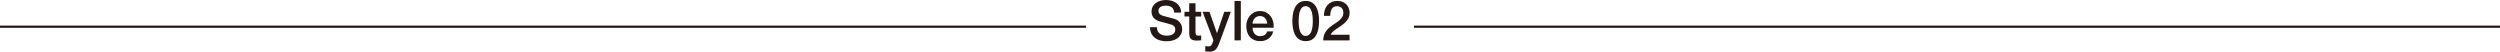
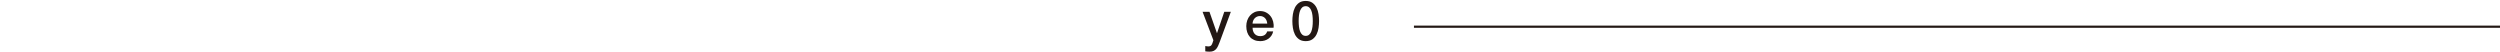
<svg xmlns="http://www.w3.org/2000/svg" id="_レイヤー_2" data-name="レイヤー 2" viewBox="0 0 1139.45 23.55">
  <defs>
    <style>
      .cls-1 {
        fill: #231815;
      }

      .cls-2 {
        fill: none;
        stroke: #231815;
        stroke-miterlimit: 10;
      }
    </style>
  </defs>
  <g id="_レイヤー_1-2" data-name="レイヤー 1">
    <g>
      <g>
-         <path class="cls-1" d="M527.68,14.17c.23.49.56.88.98,1.19s.9.54,1.45.68c.55.14,1.14.21,1.77.21.69,0,1.27-.08,1.76-.24.49-.16.88-.36,1.18-.62.3-.25.52-.54.65-.87s.2-.66.2-.99c0-.69-.15-1.19-.47-1.52s-.65-.56-1.02-.69c-.64-.23-1.38-.46-2.23-.67-.85-.21-1.89-.48-3.13-.82-.77-.2-1.41-.47-1.92-.79-.51-.33-.92-.69-1.22-1.09-.3-.4-.52-.83-.64-1.28-.13-.45-.19-.91-.19-1.38,0-.91.19-1.69.57-2.35s.88-1.21,1.5-1.65c.62-.44,1.33-.76,2.11-.97.79-.21,1.59-.31,2.39-.31.94,0,1.82.12,2.65.36.83.24,1.56.61,2.19,1.09.63.49,1.13,1.09,1.5,1.8.37.71.55,1.54.55,2.48h-3.15c-.08-1.16-.48-1.98-1.18-2.45-.7-.48-1.6-.72-2.69-.72-.37,0-.75.04-1.13.11-.39.08-.74.2-1.06.38-.32.18-.58.42-.79.72-.21.3-.31.68-.31,1.13,0,.64.2,1.14.59,1.5.39.36.91.63,1.55.82.07.02.33.09.79.21.46.13.98.26,1.55.42.57.15,1.13.3,1.67.44.54.14.94.25,1.17.31.59.18,1.1.44,1.53.75.44.32.8.68,1.09,1.09s.51.85.65,1.32.21.94.21,1.41c0,1.01-.21,1.87-.62,2.58-.41.71-.95,1.3-1.62,1.75-.67.45-1.43.78-2.29.99s-1.73.31-2.62.31c-1.02,0-1.99-.13-2.89-.38-.91-.25-1.69-.64-2.37-1.16-.67-.52-1.21-1.19-1.61-2-.4-.81-.61-1.77-.63-2.88h3.15c0,.69.12,1.27.35,1.76Z" />
-         <path class="cls-1" d="M542.02,5.38V1.48h2.87v3.9h2.59v2.14h-2.59v6.94c0,.3.01.56.04.78.02.22.08.4.18.55.09.15.23.26.42.34s.44.11.75.11c.2,0,.4,0,.6-.01.2,0,.4-.04.6-.09v2.21c-.32.03-.63.07-.93.1-.3.03-.61.05-.93.05-.75,0-1.36-.07-1.82-.21s-.82-.35-1.08-.63c-.26-.28-.44-.62-.53-1.04-.09-.42-.15-.9-.16-1.43v-7.67h-2.16v-2.14h2.16Z" />
        <path class="cls-1" d="M551.25,5.38l3.4,9.71h.05l3.3-9.71h2.99l-5.06,13.71c-.23.59-.47,1.15-.69,1.69-.23.54-.5,1.01-.83,1.42-.33.41-.73.74-1.22.98s-1.11.37-1.86.37c-.67,0-1.33-.05-1.99-.15v-2.42c.23.03.46.07.68.11s.44.06.68.06c.34,0,.61-.04.83-.13.22-.08.4-.21.54-.36s.26-.35.36-.57.19-.47.28-.75l.33-1.01-4.93-12.96h3.15Z" />
-         <path class="cls-1" d="M565.54.43v17.97h-2.87V.43h2.87Z" />
        <path class="cls-1" d="M571.11,14.09c.14.47.36.88.64,1.23.29.35.65.63,1.08.84.44.21.96.31,1.56.31.84,0,1.51-.18,2.03-.54s.89-.9,1.15-1.62h2.72c-.15.7-.41,1.33-.78,1.89-.37.55-.81,1.02-1.33,1.4-.52.38-1.1.66-1.75.86-.65.19-1.32.29-2.03.29-1.02,0-1.93-.17-2.72-.5-.79-.33-1.46-.8-2-1.41-.54-.6-.96-1.33-1.23-2.16-.28-.84-.42-1.76-.42-2.77,0-.92.15-1.8.44-2.63.29-.83.71-1.56,1.26-2.19.54-.63,1.2-1.13,1.97-1.5.77-.37,1.64-.55,2.62-.55,1.02,0,1.94.21,2.75.64s1.49.99,2.03,1.7c.54.7.93,1.51,1.17,2.43.24.91.31,1.86.19,2.83h-9.56c0,.5.07.99.21,1.46ZM577.3,9.44c-.16-.42-.38-.78-.65-1.09-.28-.31-.61-.56-1.01-.75s-.83-.29-1.32-.29-.96.09-1.37.26c-.41.18-.76.42-1.06.73-.29.31-.53.68-.71,1.09s-.27.87-.29,1.36h6.69c-.03-.45-.13-.89-.29-1.31Z" />
        <path class="cls-1" d="M598.2,1.3c.8.58,1.42,1.32,1.86,2.21.44.9.75,1.88.91,2.96.16,1.07.24,2.11.24,3.12s-.08,2.05-.24,3.12-.46,2.06-.91,2.96c-.45.9-1.07,1.64-1.86,2.21-.8.58-1.82.87-3.08.87s-2.29-.29-3.08-.87c-.8-.58-1.42-1.32-1.86-2.21-.45-.9-.75-1.88-.91-2.96-.16-1.07-.24-2.11-.24-3.12s.08-2.05.24-3.12c.16-1.07.46-2.06.91-2.96.44-.9,1.06-1.64,1.86-2.21.8-.58,1.82-.87,3.08-.87s2.29.29,3.08.87ZM596.68,15.81c.42-.36.75-.85.99-1.46.24-.61.41-1.33.52-2.15.1-.82.15-1.69.15-2.62s-.05-1.79-.15-2.6c-.1-.81-.27-1.53-.52-2.15-.24-.62-.58-1.11-.99-1.47-.42-.36-.94-.54-1.56-.54s-1.16.18-1.57.54c-.41.36-.74.85-.98,1.47s-.42,1.34-.52,2.15c-.1.81-.15,1.68-.15,2.6s.05,1.79.15,2.62c.1.82.27,1.54.52,2.15.24.61.57,1.1.98,1.46s.94.54,1.57.54,1.14-.18,1.56-.54Z" />
-         <path class="cls-1" d="M603.09,18.39c.02-1.46.37-2.73,1.06-3.82.69-1.09,1.63-2.04,2.82-2.84.57-.42,1.17-.83,1.79-1.22.62-.39,1.19-.82,1.71-1.27.52-.45.95-.94,1.28-1.47s.51-1.14.53-1.82c0-.32-.04-.66-.11-1.02s-.22-.7-.44-1.01c-.22-.31-.52-.57-.91-.78-.38-.21-.89-.31-1.51-.31-.57,0-1.04.11-1.42.34-.38.23-.68.54-.91.93-.23.39-.39.86-.5,1.4-.11.54-.17,1.12-.19,1.74h-2.87c0-.97.13-1.87.39-2.71.26-.83.65-1.55,1.17-2.15.52-.6,1.15-1.08,1.9-1.42s1.62-.52,2.6-.52c1.07,0,1.97.18,2.69.53.72.35,1.3.8,1.75,1.33.45.54.76,1.12.94,1.75.19.63.28,1.23.28,1.8,0,.7-.11,1.34-.33,1.91s-.51,1.09-.88,1.57c-.37.48-.79.92-1.26,1.32-.47.4-.96.78-1.46,1.13-.5.35-1.01.69-1.51,1.01-.5.32-.97.64-1.4.96-.43.32-.8.65-1.12.99s-.54.71-.65,1.09h8.58v2.57h-12.03Z" />
      </g>
-       <line class="cls-2" x1="495.01" y1="12.17" y2="12.17" />
      <line class="cls-2" x1="1139.45" y1="12.17" x2="644.45" y2="12.17" />
    </g>
  </g>
</svg>